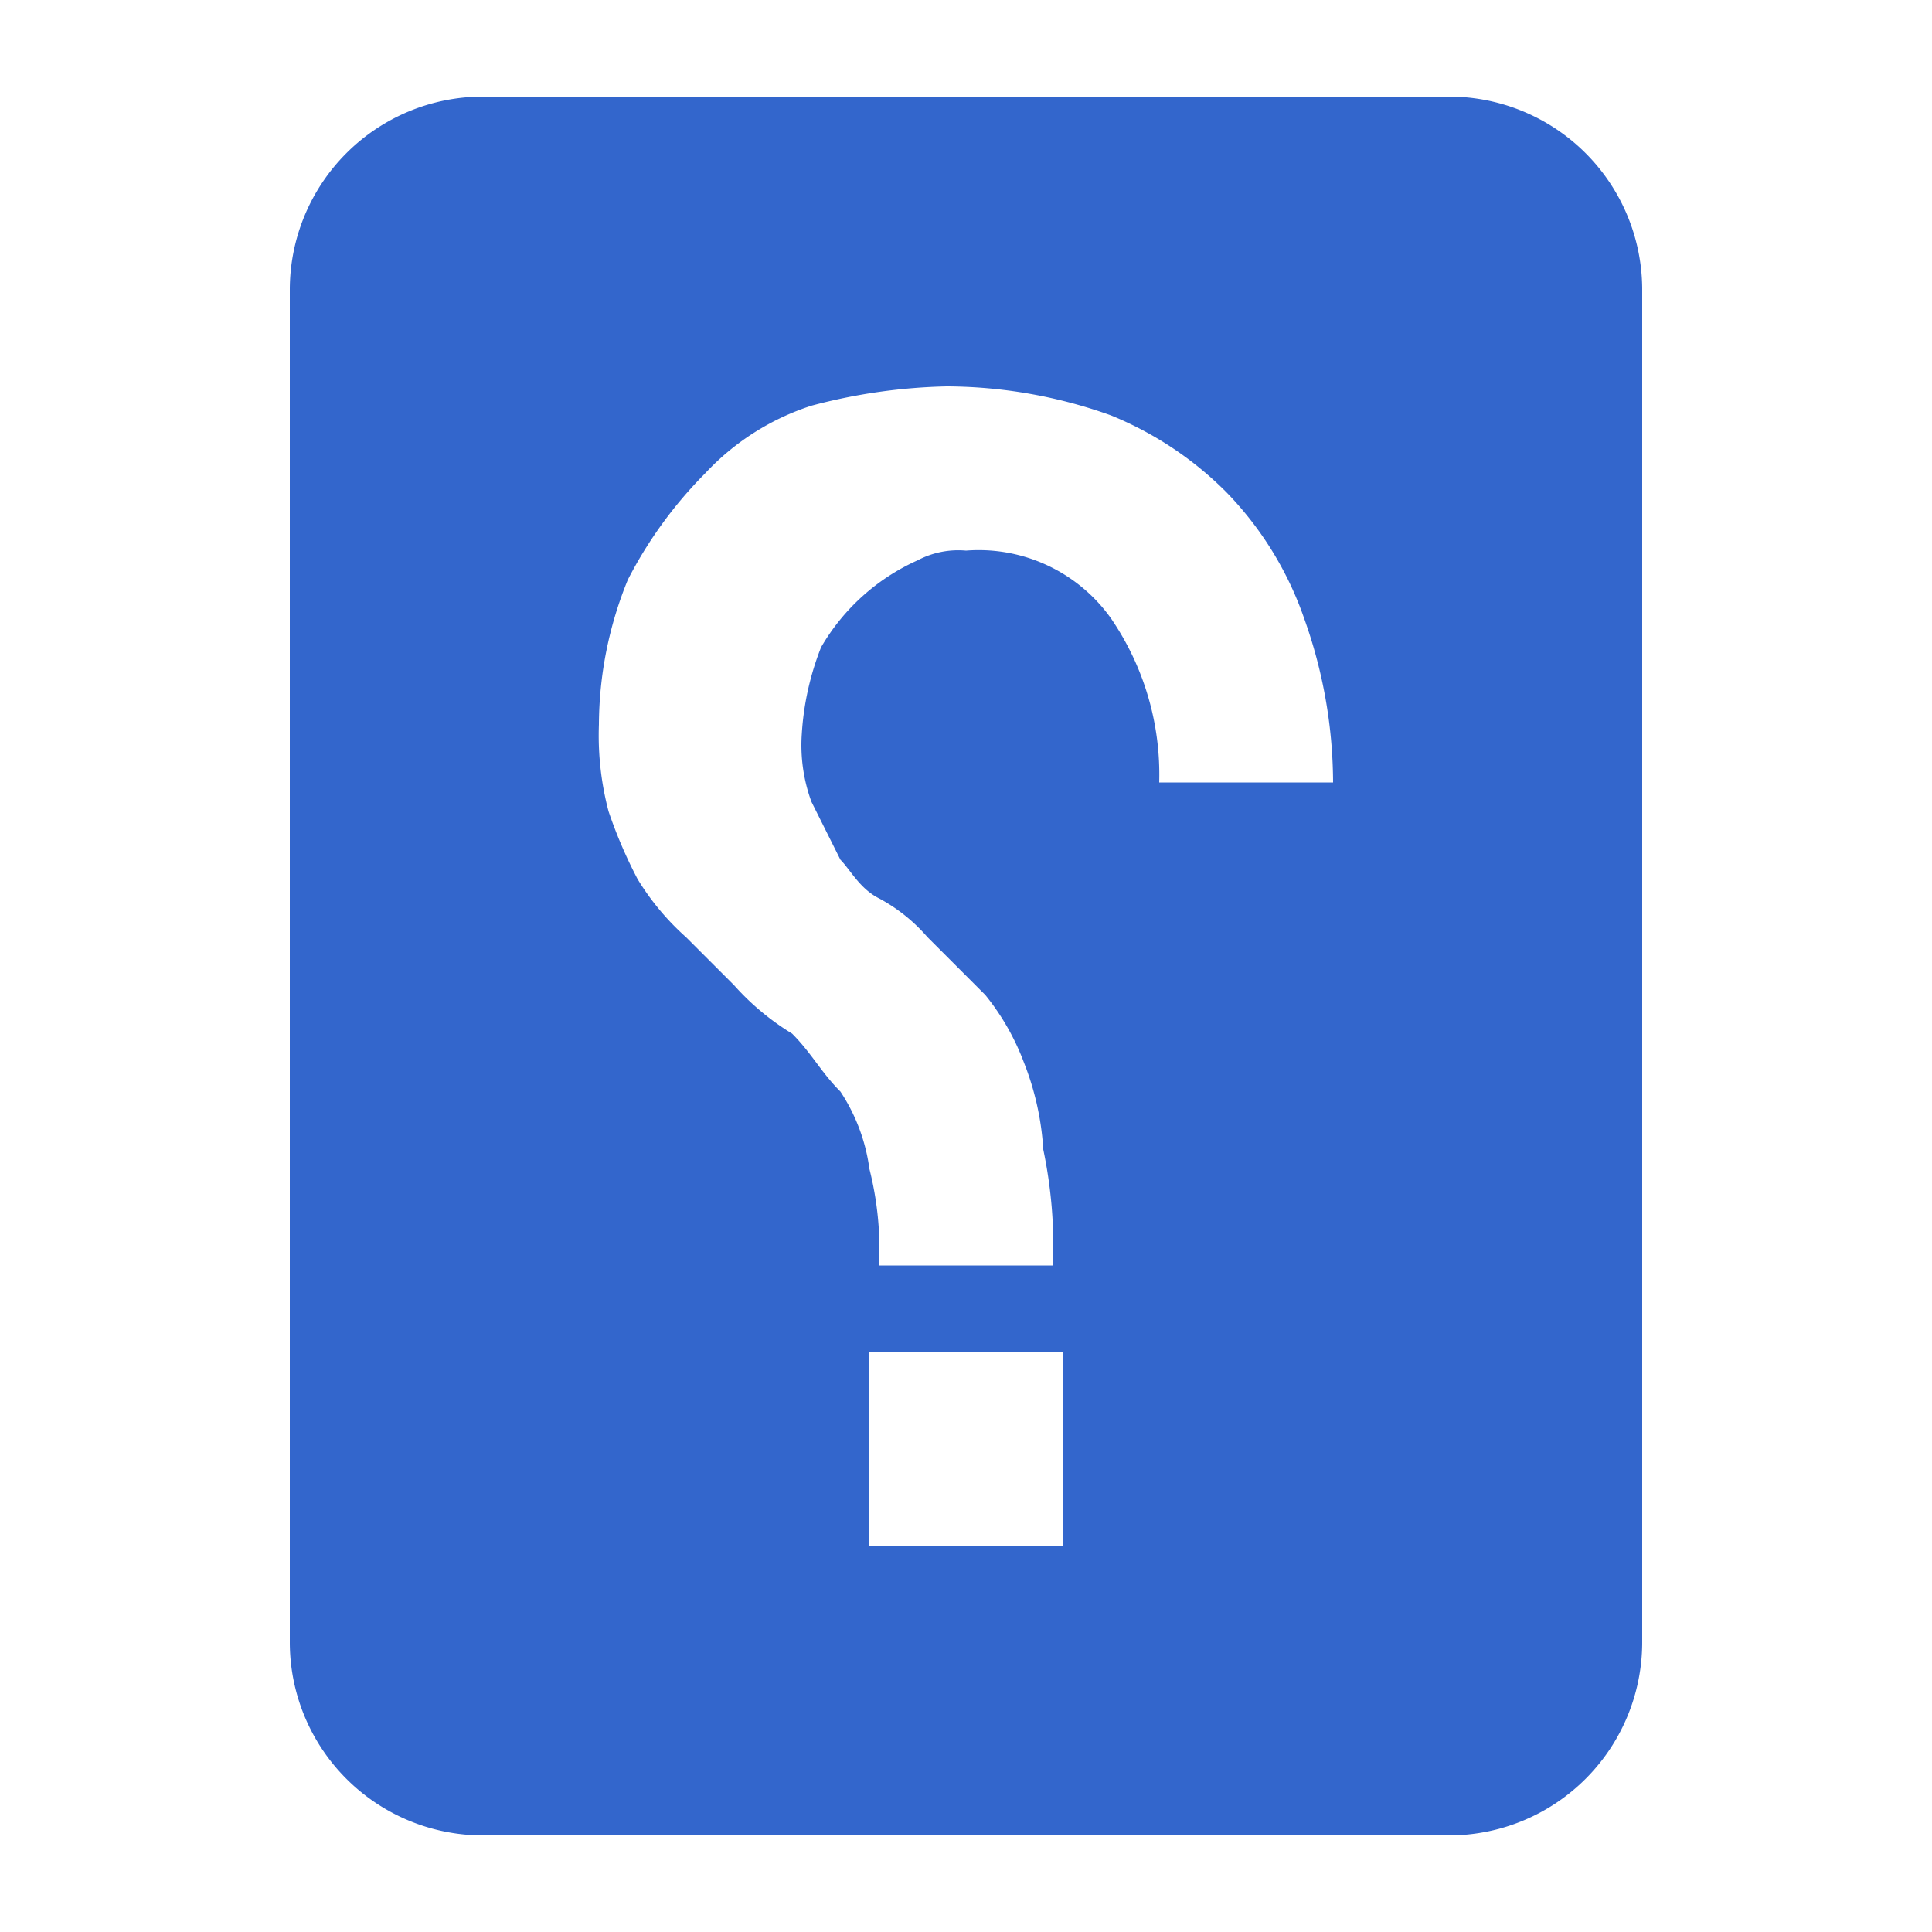
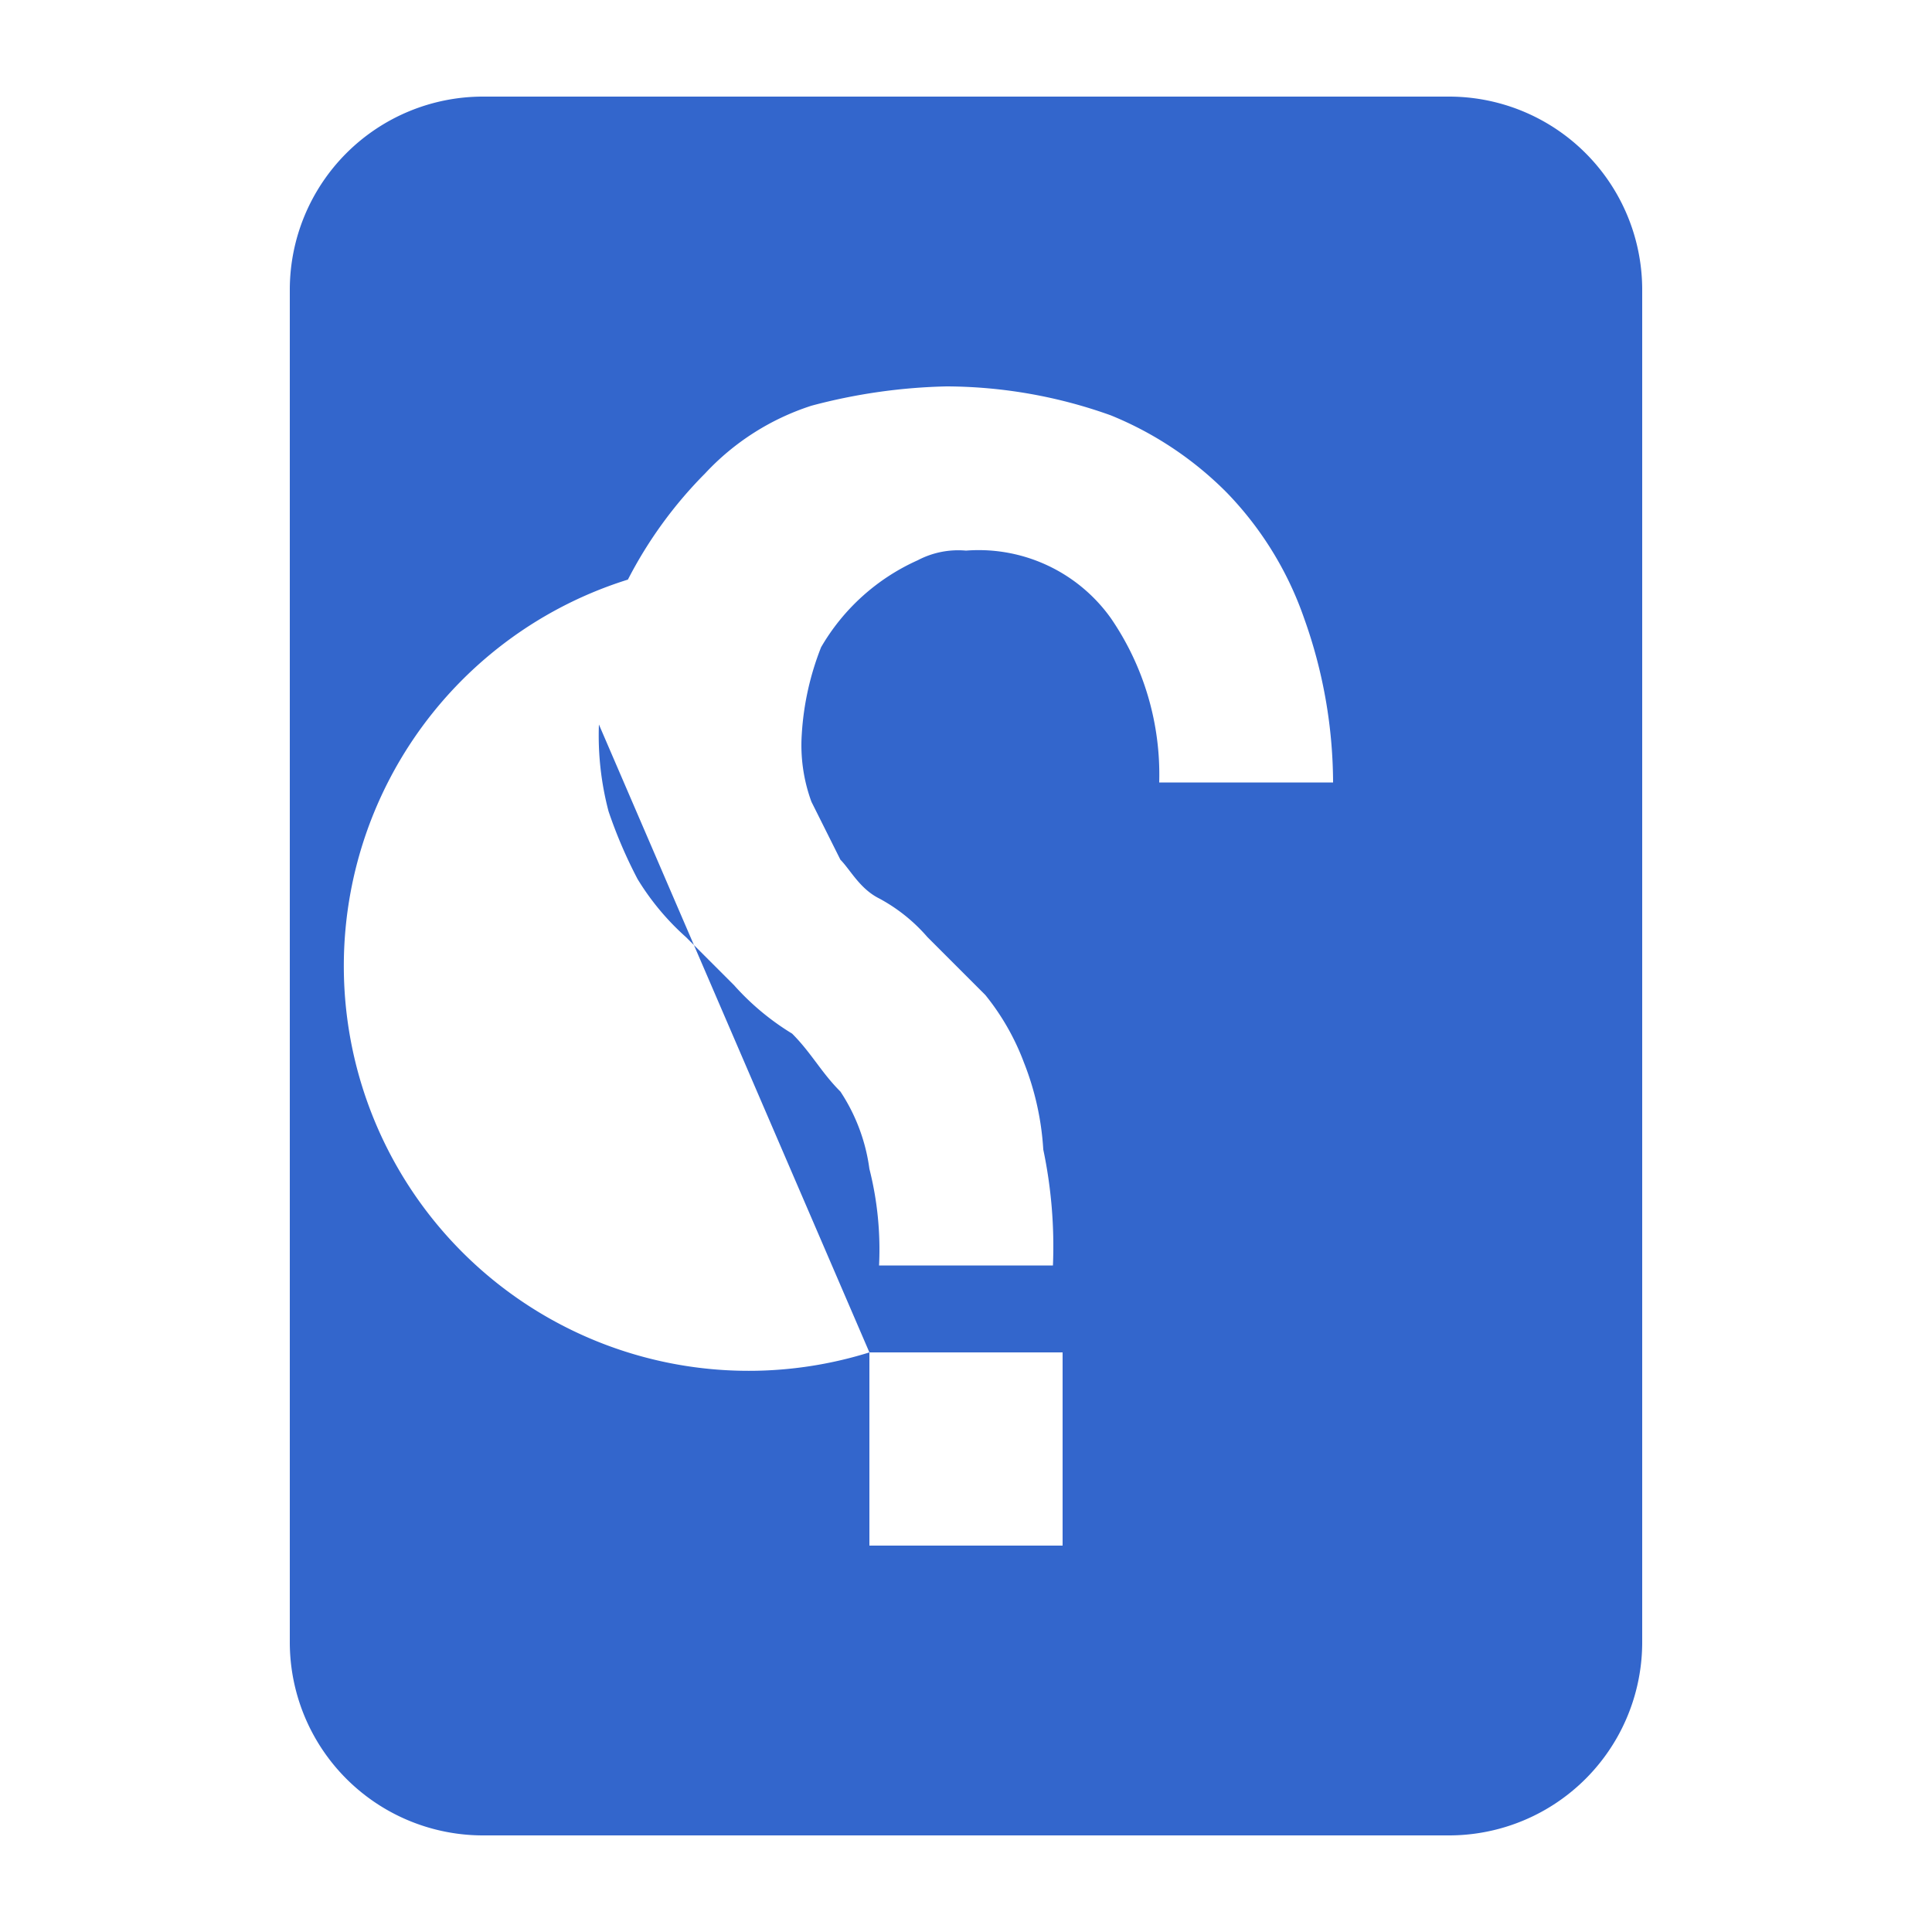
<svg xmlns="http://www.w3.org/2000/svg" width="20" height="20" viewBox="0 0 20 20">
  <title>
		article not found
	</title>
  <g fill="#36c">
-     <path d="M3 3v14a2 2 0 0 0 2 2h10a2 2 0 0 0 2-2V3a2 2 0 0 0-2-2H5a2 2 0 0 0-2 2zm6 11h2v2H9zM6.2 7.5A4 4 0 0 1 6.5 6a4.44 4.44 0 0 1 .8-1.1 2.59 2.59 0 0 1 1.1-.7A5.9 5.9 0 0 1 9.8 4a5.08 5.08 0 0 1 1.7.3 3.6 3.6 0 0 1 1.2.8 3.53 3.53 0 0 1 .8 1.3 5.08 5.08 0 0 1 .3 1.7H12a2.86 2.86 0 0 0-.5-1.7 1.68 1.68 0 0 0-1.5-.7.9.9 0 0 0-.5.1 2.19 2.19 0 0 0-1 .9 2.92 2.92 0 0 0-.2.9 1.7 1.7 0 0 0 .1.7l.3.6c.1.1.2.3.4.4a1.76 1.76 0 0 1 .5.4l.6.6a2.51 2.51 0 0 1 .4.7 2.92 2.92 0 0 1 .2.9 4.87 4.87 0 0 1 .1 1.2H9.1a3.4 3.4 0 0 0-.1-1 1.91 1.91 0 0 0-.3-.8c-.2-.2-.3-.4-.5-.6a2.65 2.65 0 0 1-.6-.5l-.5-.5a2.65 2.65 0 0 1-.5-.6 4.88 4.88 0 0 1-.3-.7 3.08 3.08 0 0 1-.1-.9z" />
+     <path d="M3 3v14a2 2 0 0 0 2 2h10a2 2 0 0 0 2-2V3a2 2 0 0 0-2-2H5a2 2 0 0 0-2 2zm6 11h2v2H9zA4 4 0 0 1 6.5 6a4.44 4.44 0 0 1 .8-1.1 2.59 2.59 0 0 1 1.1-.7A5.9 5.9 0 0 1 9.8 4a5.08 5.08 0 0 1 1.7.3 3.6 3.6 0 0 1 1.2.8 3.53 3.53 0 0 1 .8 1.3 5.08 5.08 0 0 1 .3 1.7H12a2.86 2.86 0 0 0-.5-1.7 1.68 1.68 0 0 0-1.5-.7.9.9 0 0 0-.5.1 2.19 2.19 0 0 0-1 .9 2.92 2.92 0 0 0-.2.9 1.7 1.7 0 0 0 .1.7l.3.6c.1.1.2.3.4.4a1.76 1.76 0 0 1 .5.4l.6.6a2.51 2.51 0 0 1 .4.7 2.92 2.92 0 0 1 .2.9 4.87 4.87 0 0 1 .1 1.2H9.1a3.4 3.4 0 0 0-.1-1 1.91 1.91 0 0 0-.3-.8c-.2-.2-.3-.4-.5-.6a2.65 2.65 0 0 1-.6-.5l-.5-.5a2.65 2.65 0 0 1-.5-.6 4.88 4.88 0 0 1-.3-.7 3.08 3.08 0 0 1-.1-.9z" />
  </g>
</svg>